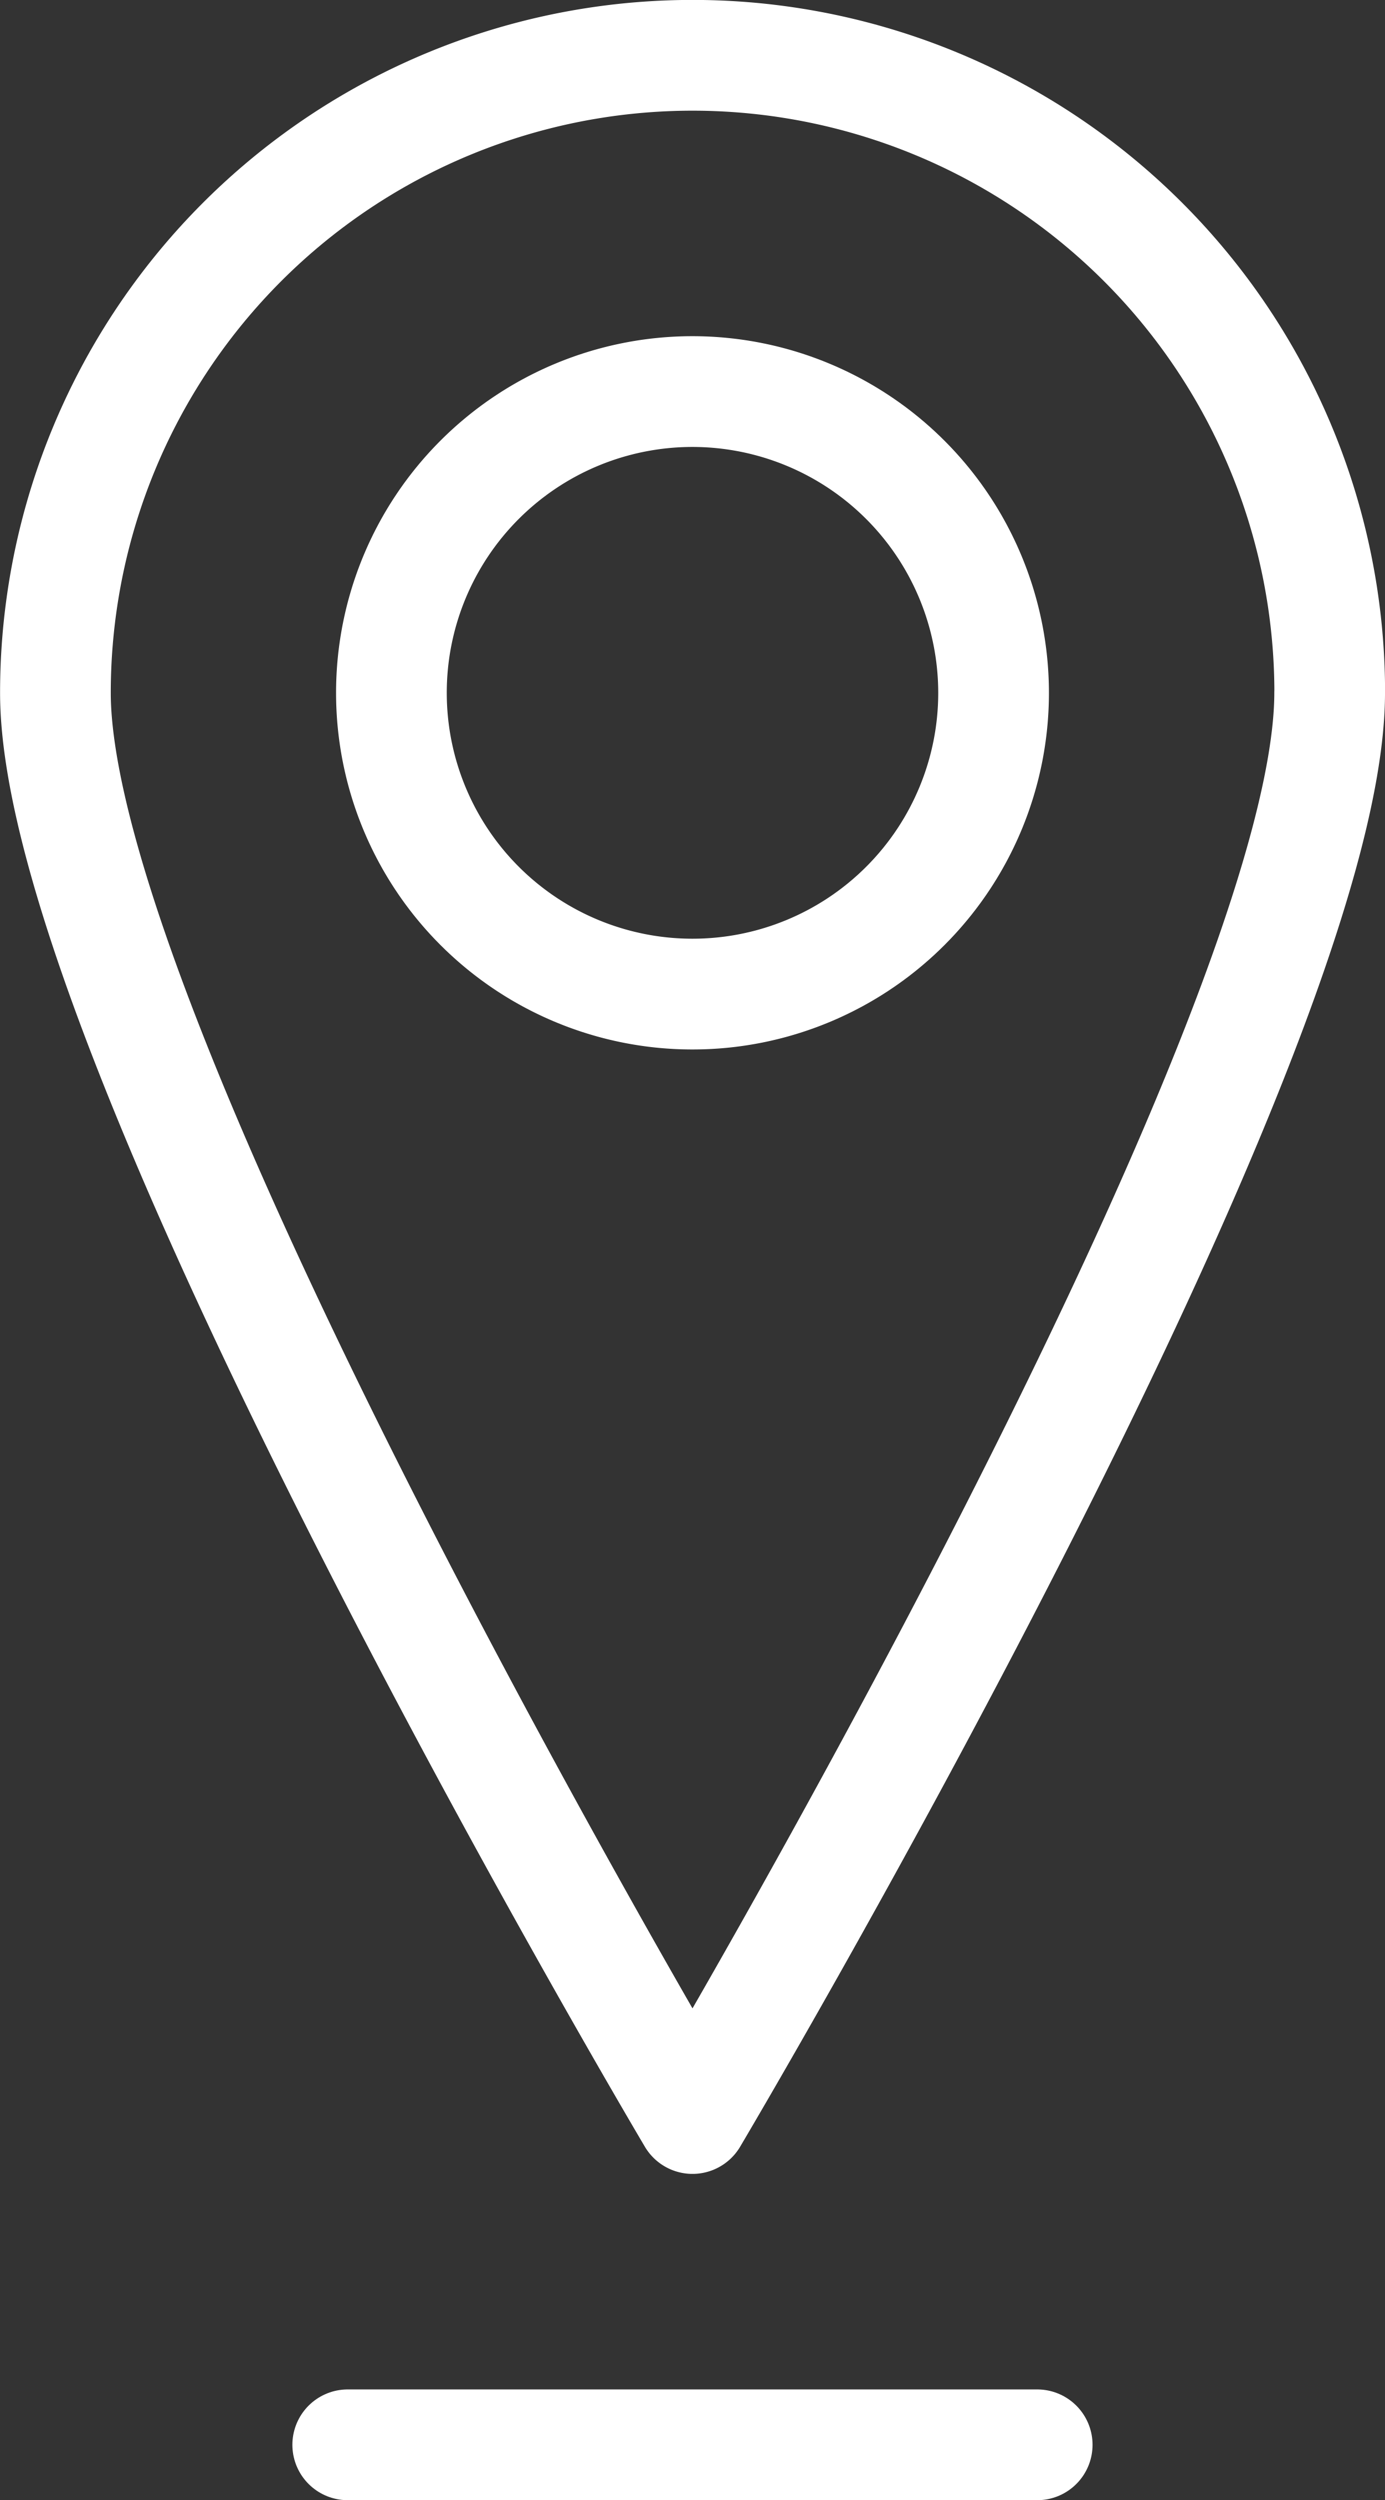
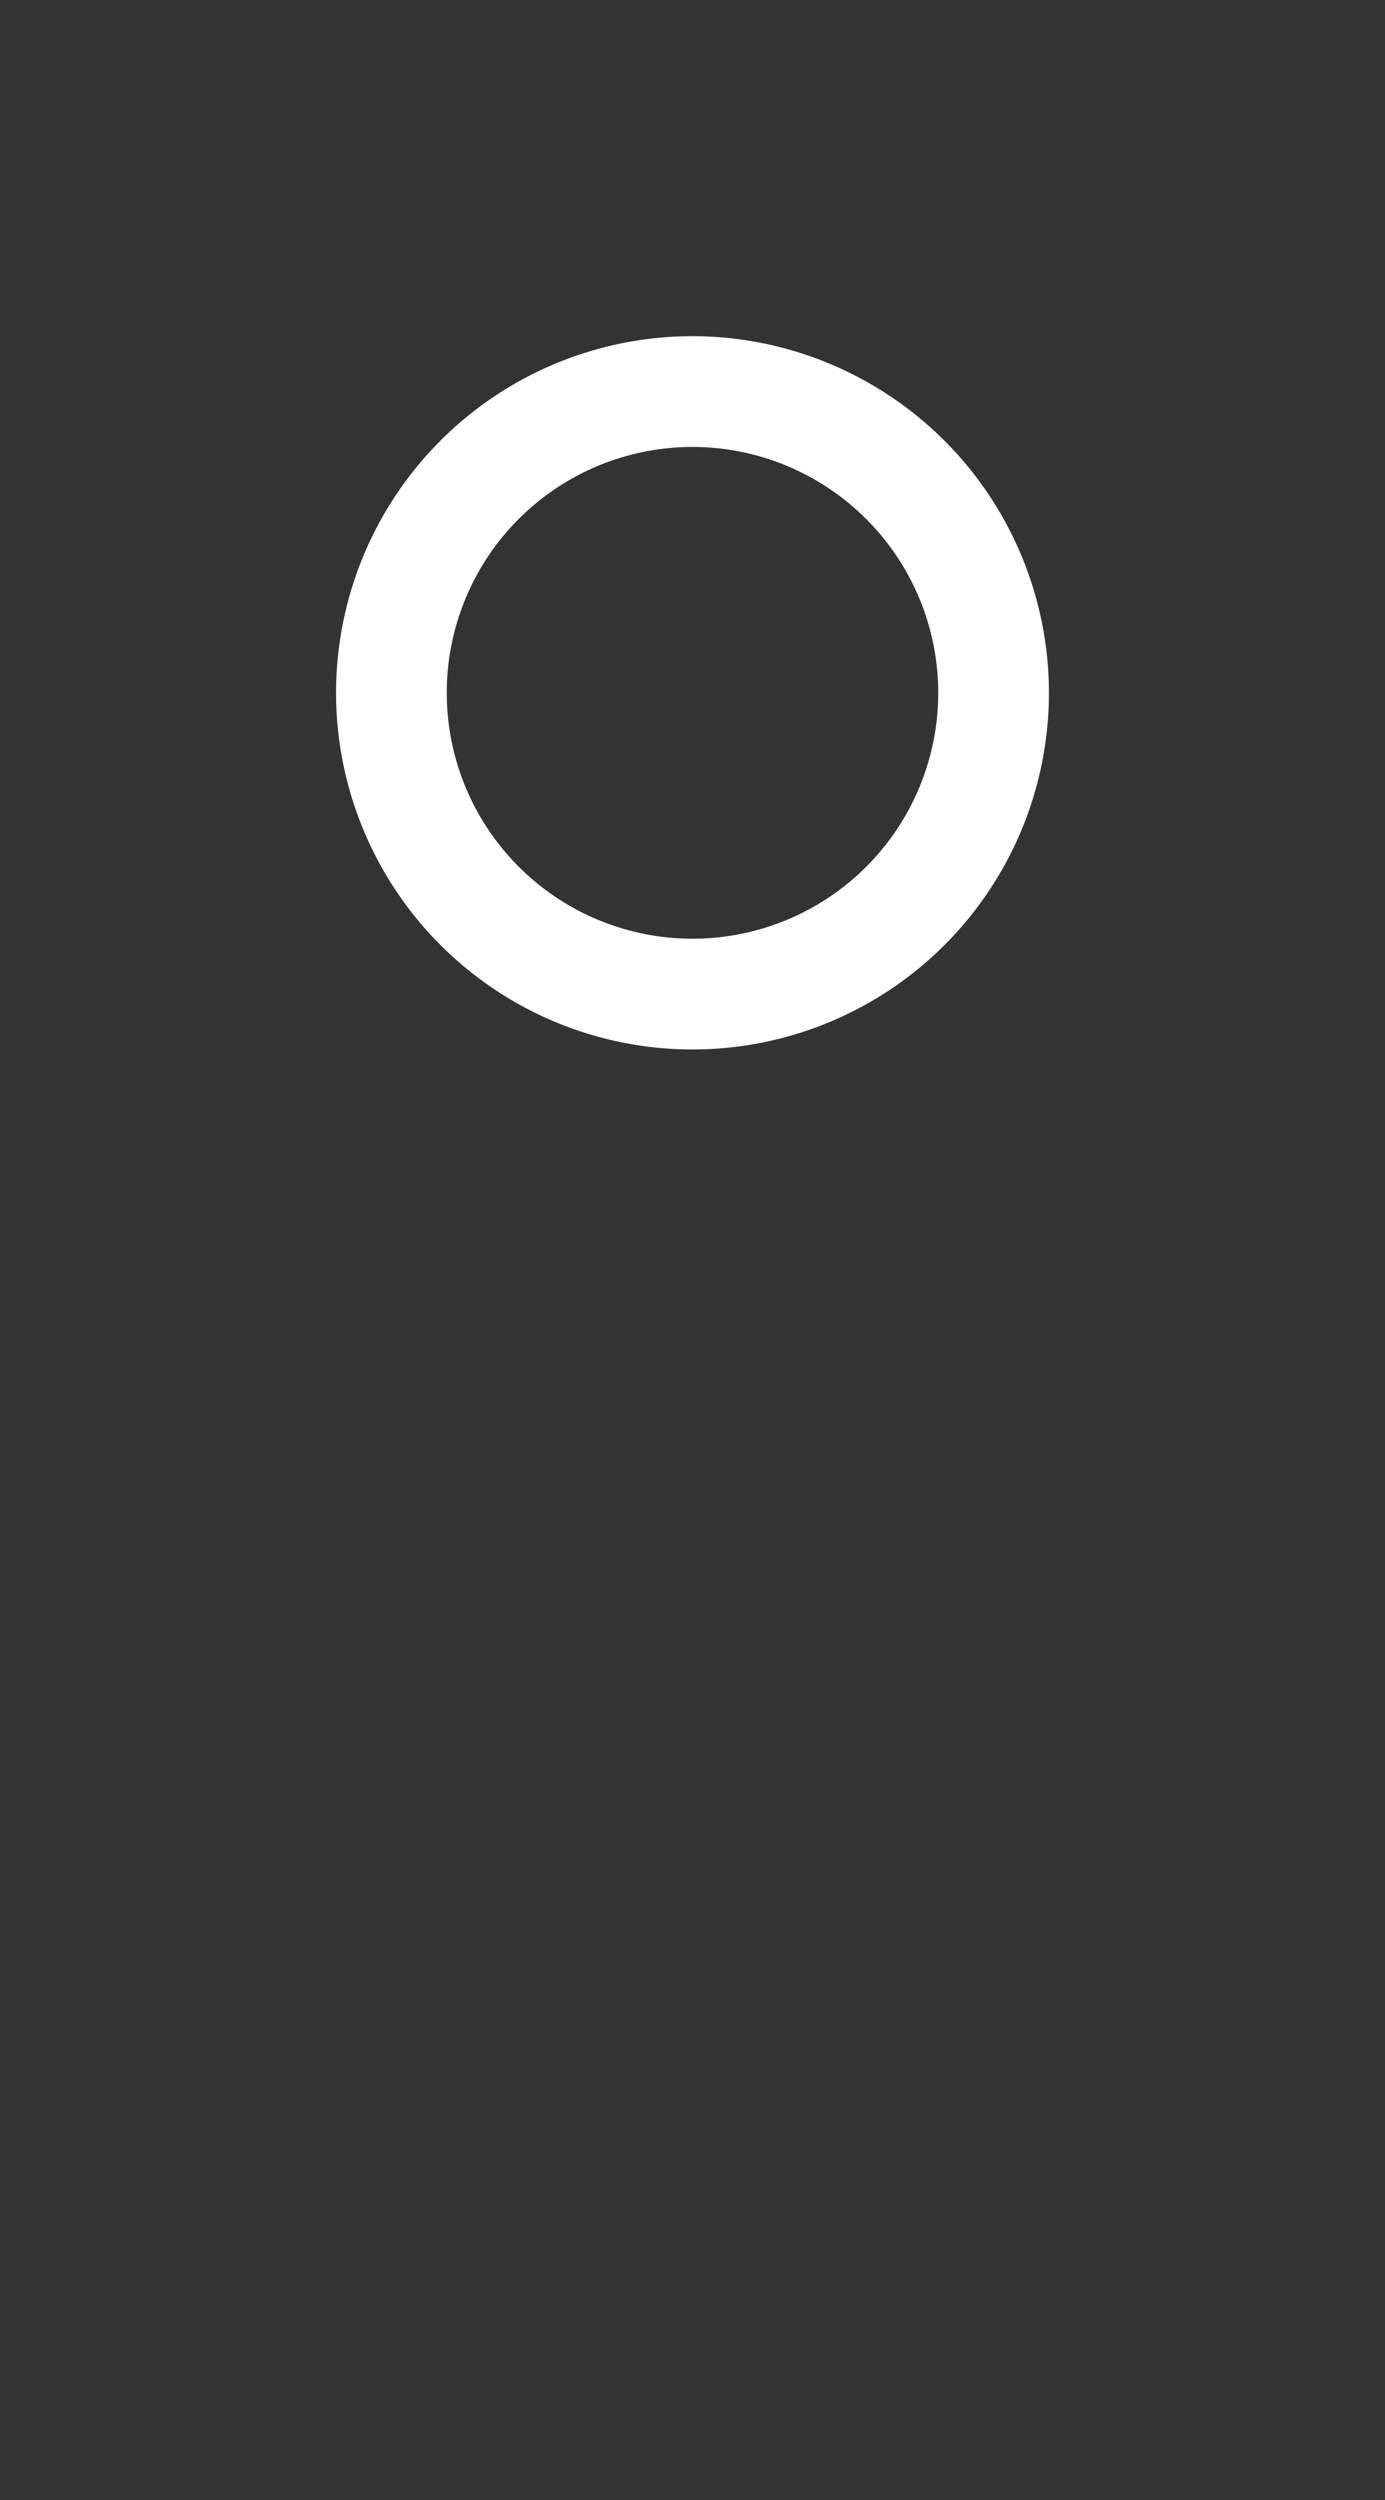
<svg xmlns="http://www.w3.org/2000/svg" width="18.768" height="33.86" viewBox="0 0 18.768 33.86">
  <rect x="0" y="0" width="18.768" height="33.86" fill="#333333" stroke="none" />
  <defs>
    <style>.a,.b{fill:none;stroke:#fff;stroke-linejoin:round;stroke-width:1.5px;}.b{stroke-linecap:round;}</style>
  </defs>
  <g transform="translate(-321.561 -374.563)">
-     <path class="a" d="M339.579,383.946c0,4.768-8.634,19.308-8.634,19.308s-8.633-14.54-8.633-19.308a8.634,8.634,0,0,1,17.268,0Z" />
    <path class="a" d="M339.153,388.073a4.08,4.08,0,1,1-4.081-4.08A4.083,4.083,0,0,1,339.153,388.073Z" transform="translate(-4.128 -4.127)" />
-     <line class="b" x2="9.343" transform="translate(326.273 407.673)" />
  </g>
</svg>